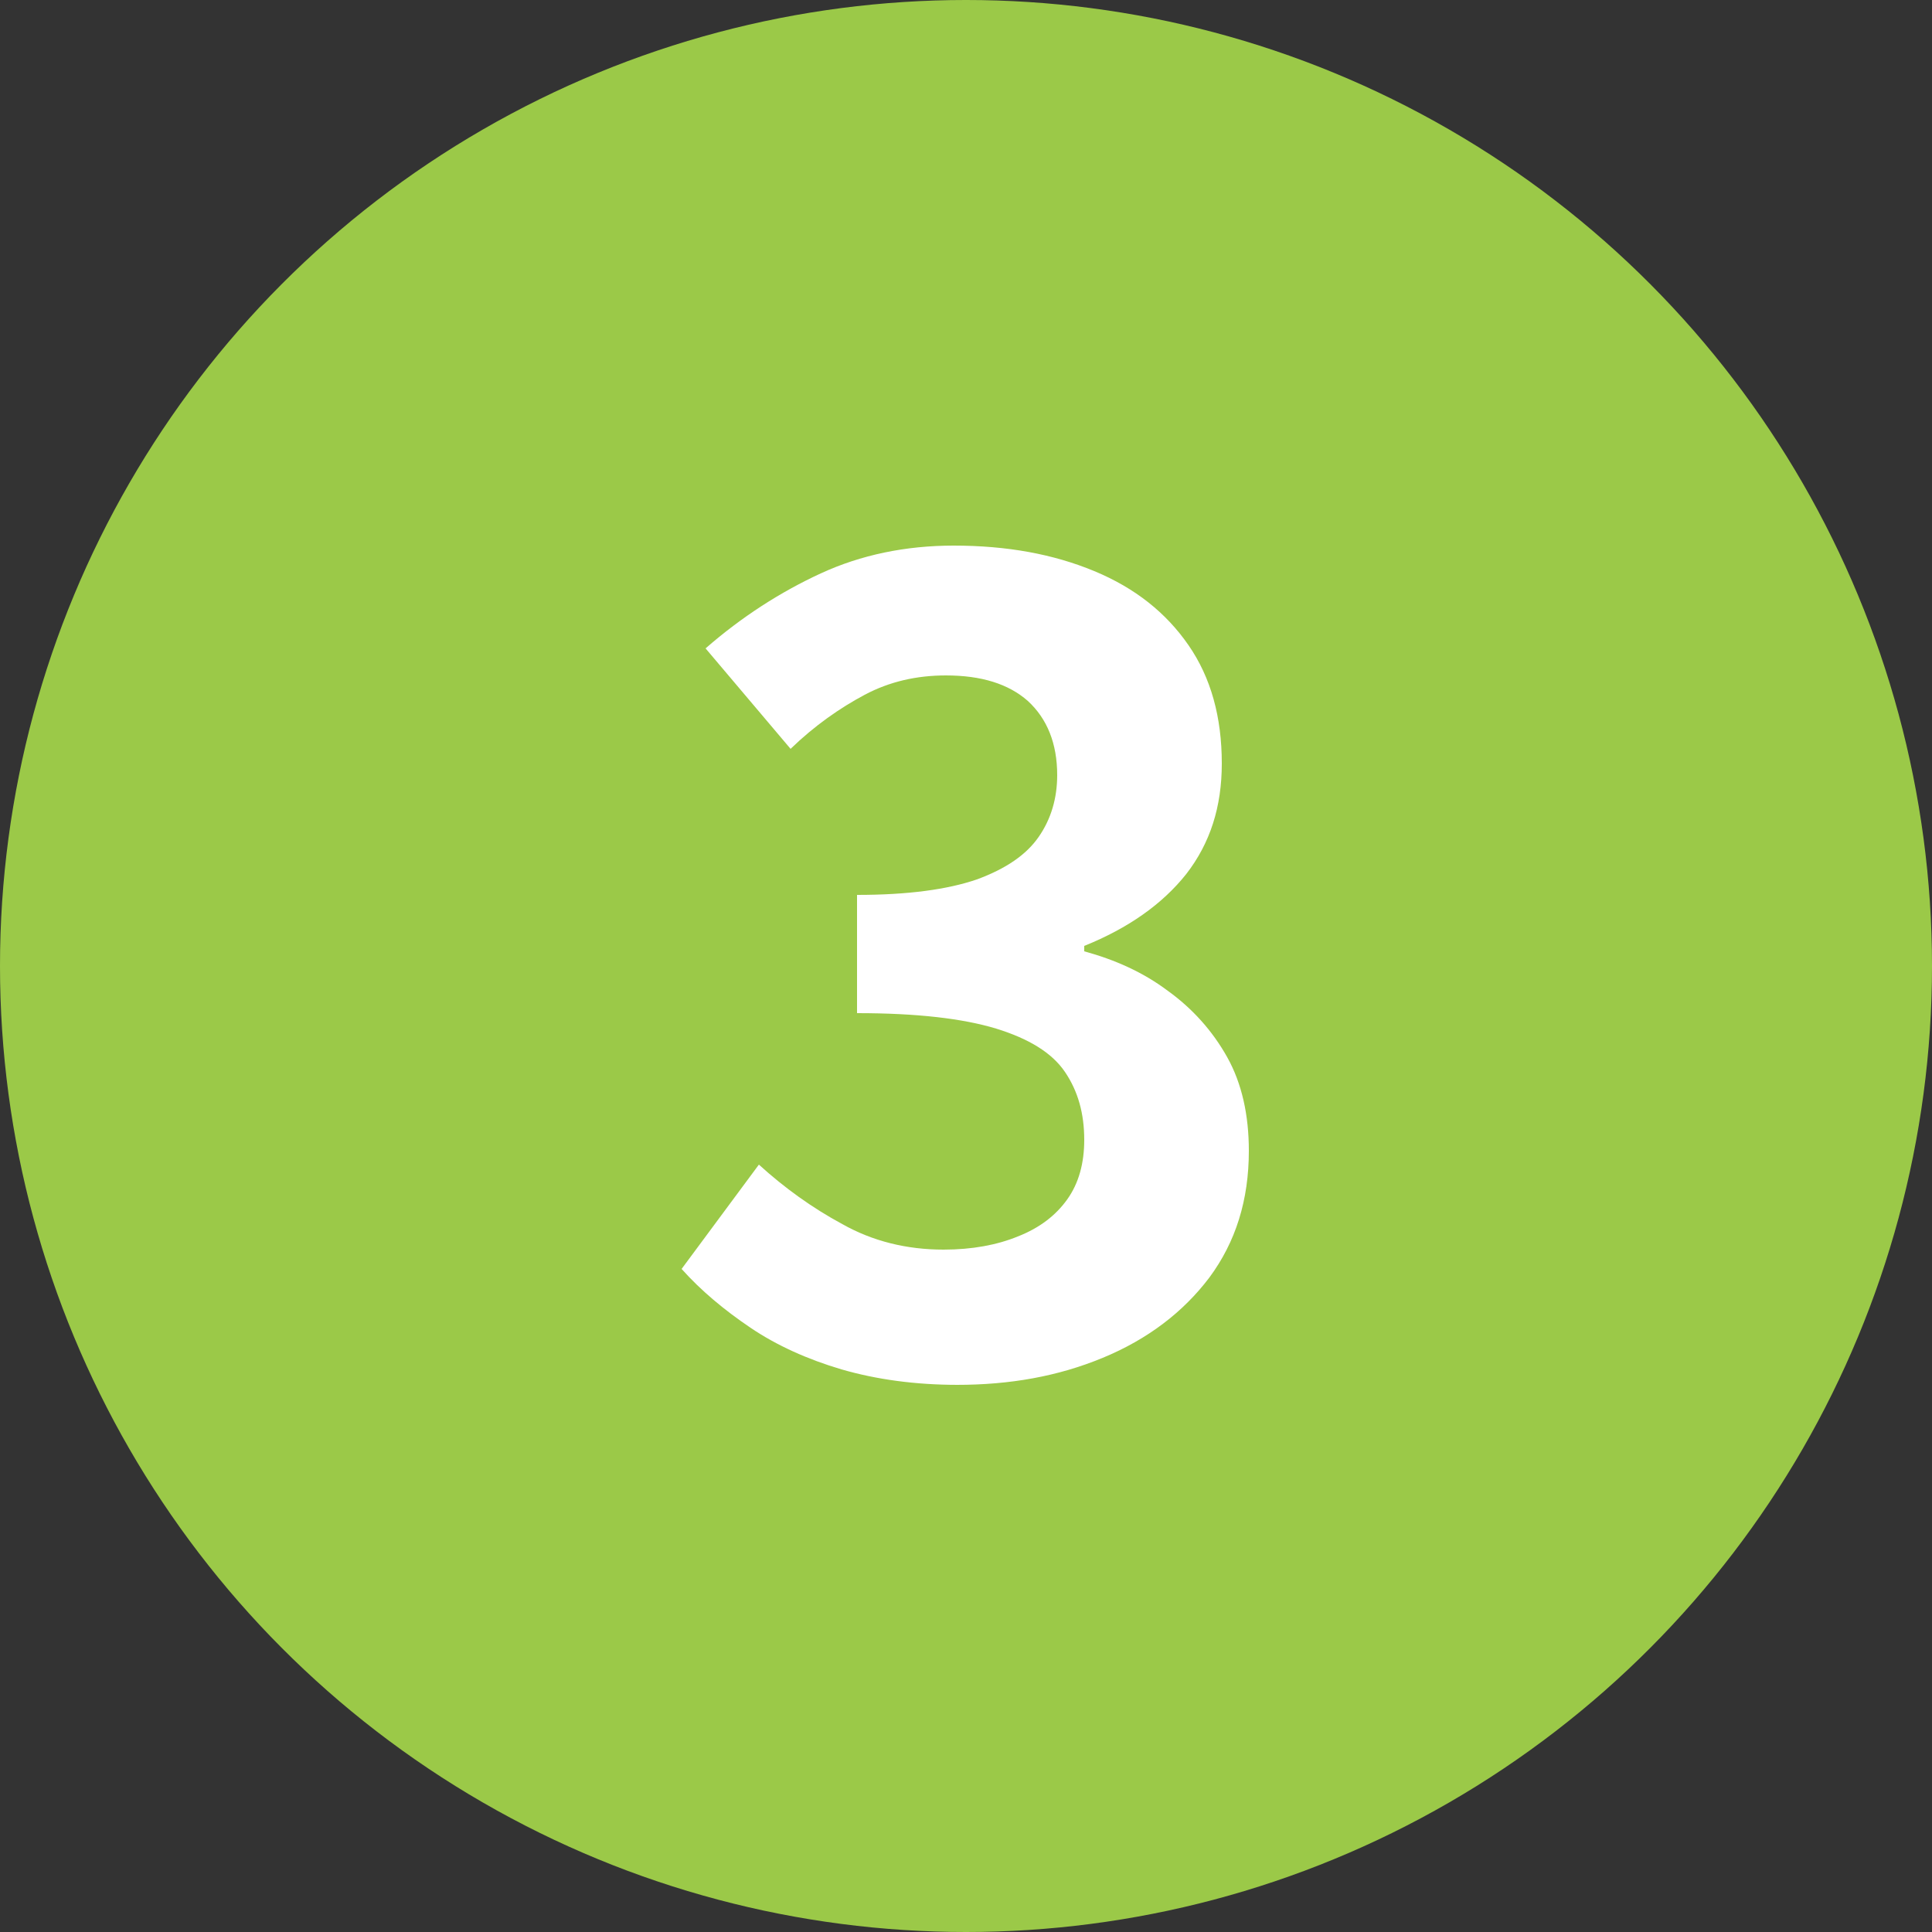
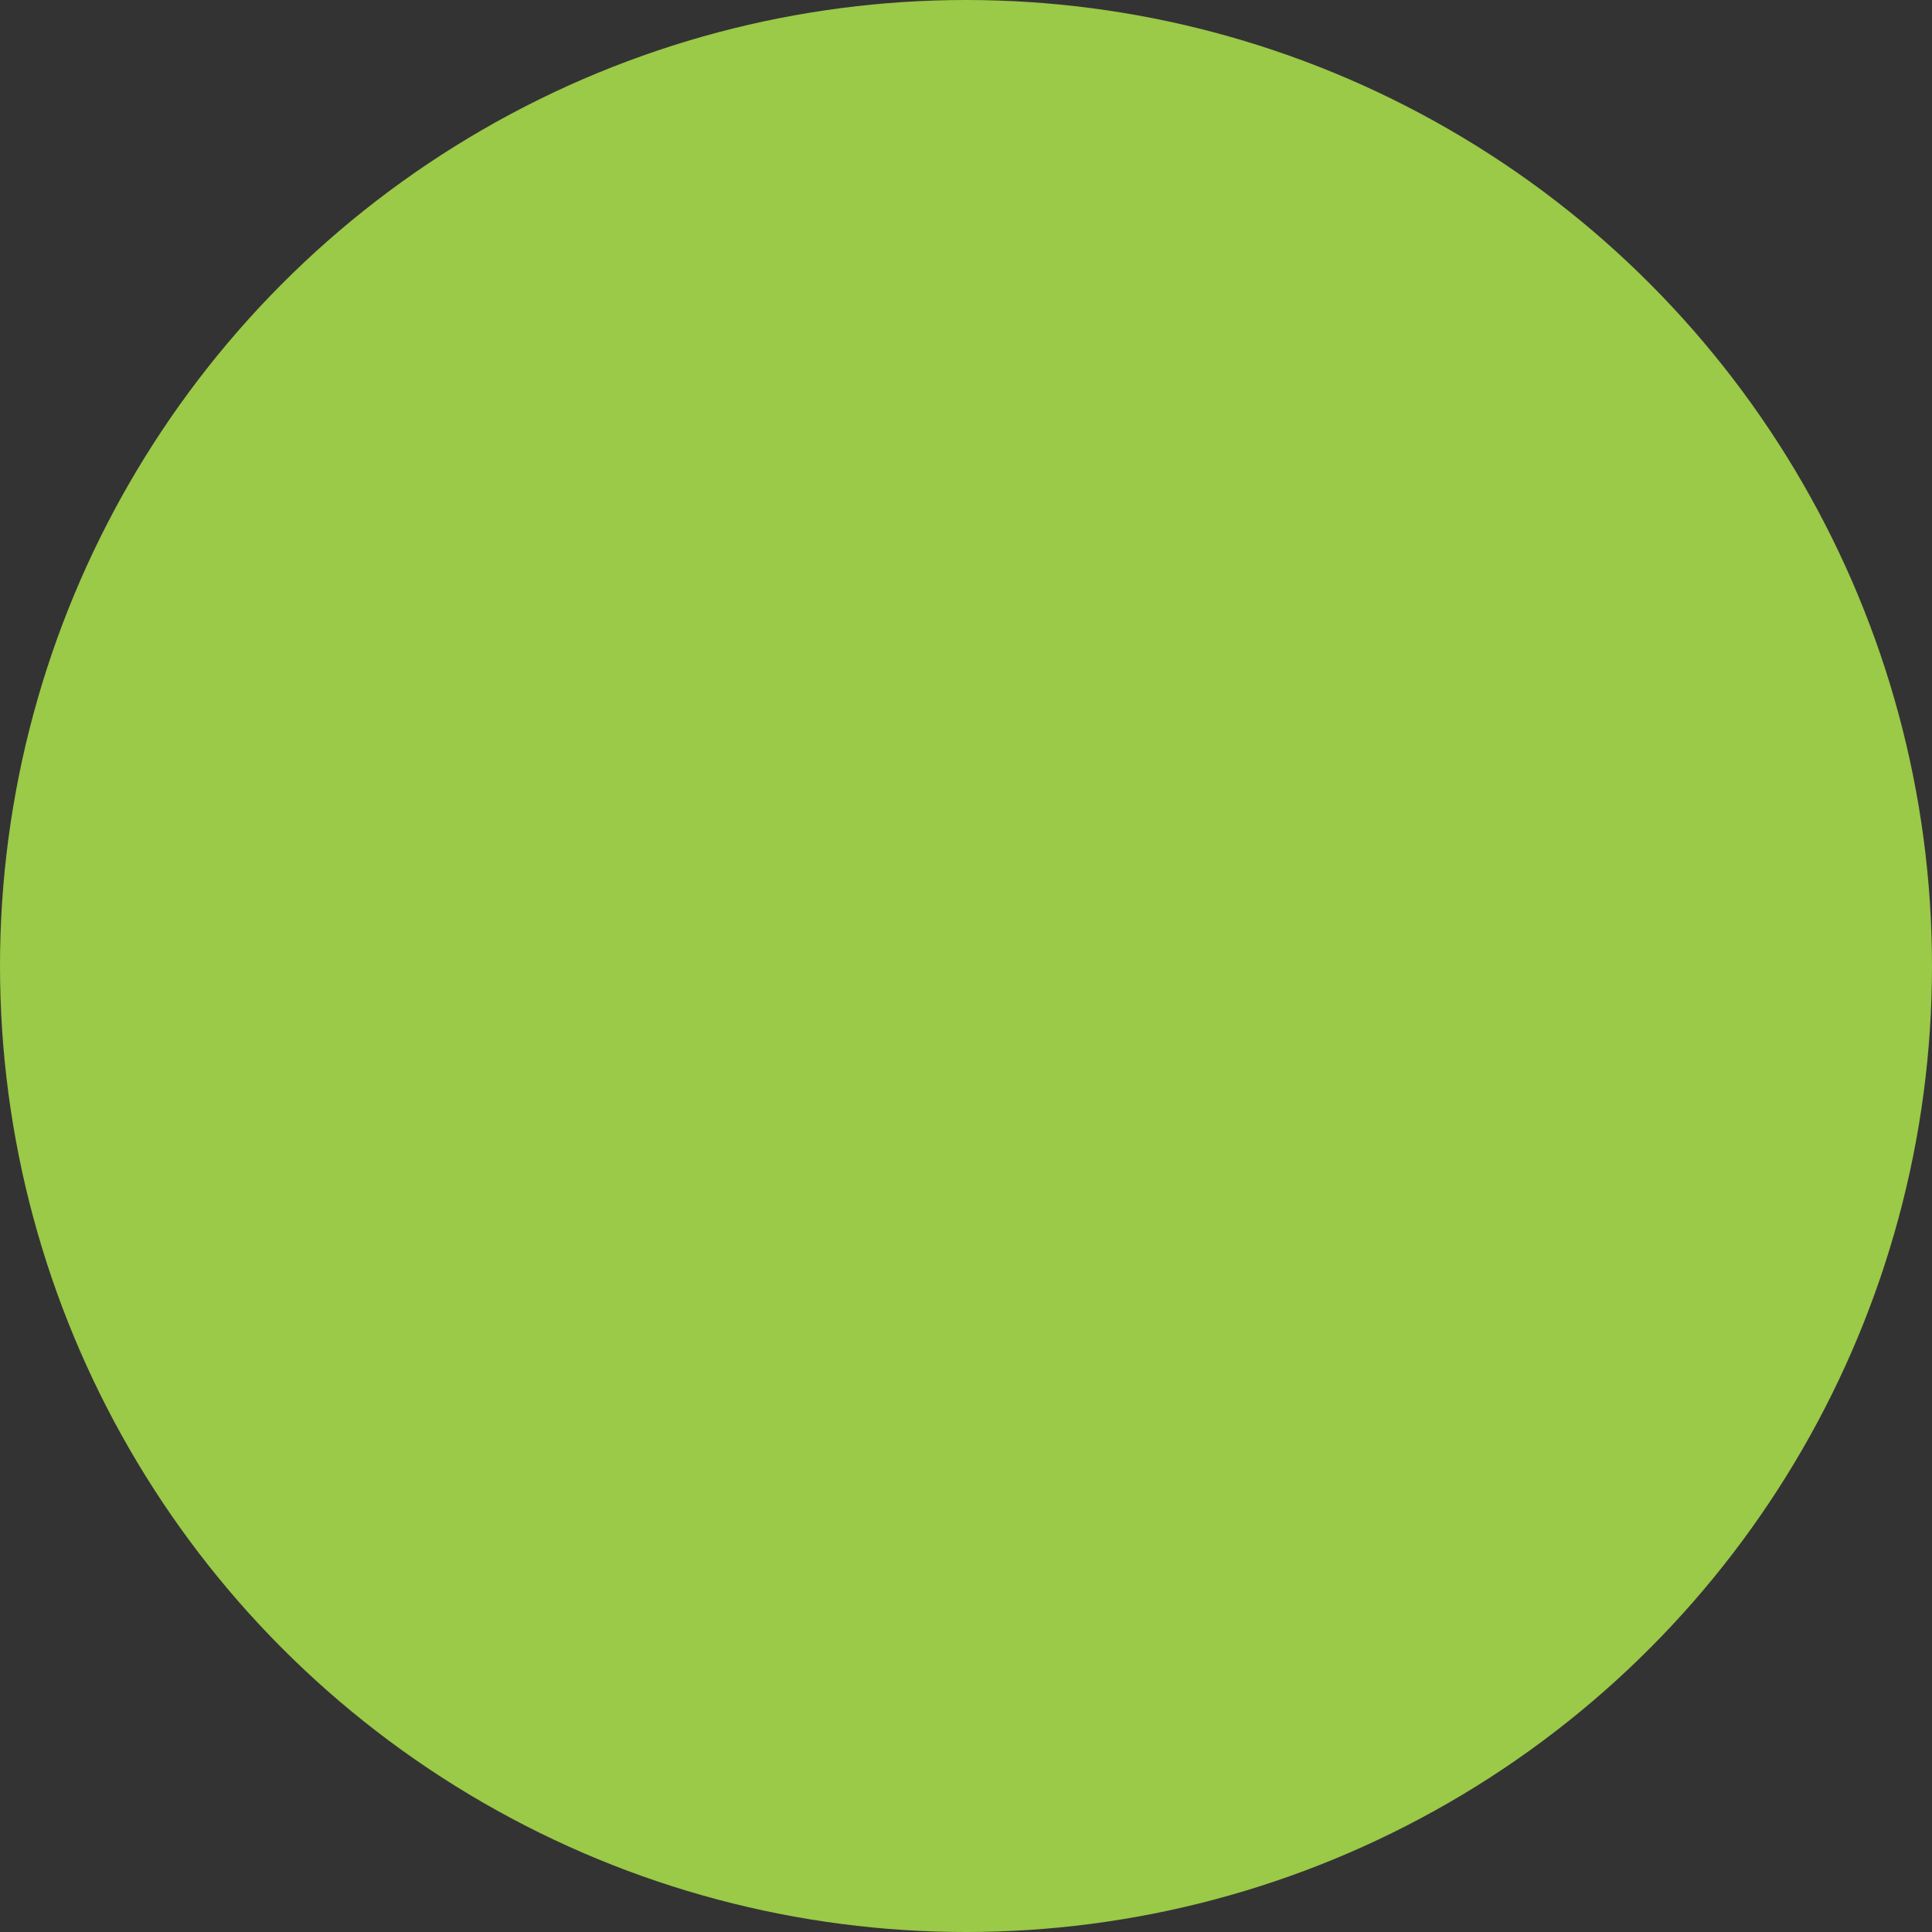
<svg xmlns="http://www.w3.org/2000/svg" height="25" viewBox="0 0 25 25" width="25">
  <rect x="0" y="0" width="25" height="25" fill="#333333" stroke="none" />
  <circle cx="12.5" cy="12.5" fill="#9bc948" r="12.5" />
-   <path d="m12.4 17.92c-.56 0-1.06-.07-1.51-.2-.44-.13-.84-.31-1.18-.54s-.64-.48-.89-.76l1-1.35c.33.3.69.56 1.08.77.39.22.83.33 1.31.33.37 0 .69-.06.96-.17.28-.11.49-.27.64-.48s.22-.47.22-.77c0-.34-.08-.63-.25-.88s-.47-.43-.89-.56c-.43-.13-1.02-.2-1.8-.2v-1.53c.66 0 1.17-.07 1.55-.2.38-.14.64-.32.8-.55s.24-.5.24-.8c0-.41-.13-.73-.38-.96-.25-.22-.6-.33-1.06-.33-.38 0-.73.08-1.05.25s-.65.4-.96.7l-1.1-1.3c.47-.41.97-.73 1.49-.97s1.1-.36 1.72-.36c.69 0 1.29.11 1.82.33s.93.54 1.22.96.43.93.43 1.53c0 .56-.15 1.03-.46 1.43-.31.39-.75.7-1.32.93v.07c.4.11.76.27 1.08.51.32.23.58.52.77.86s.28.75.28 1.21c0 .64-.17 1.18-.51 1.64-.34.45-.8.8-1.38 1.04s-1.2.35-1.89.35z" fill="#fff" />
</svg>